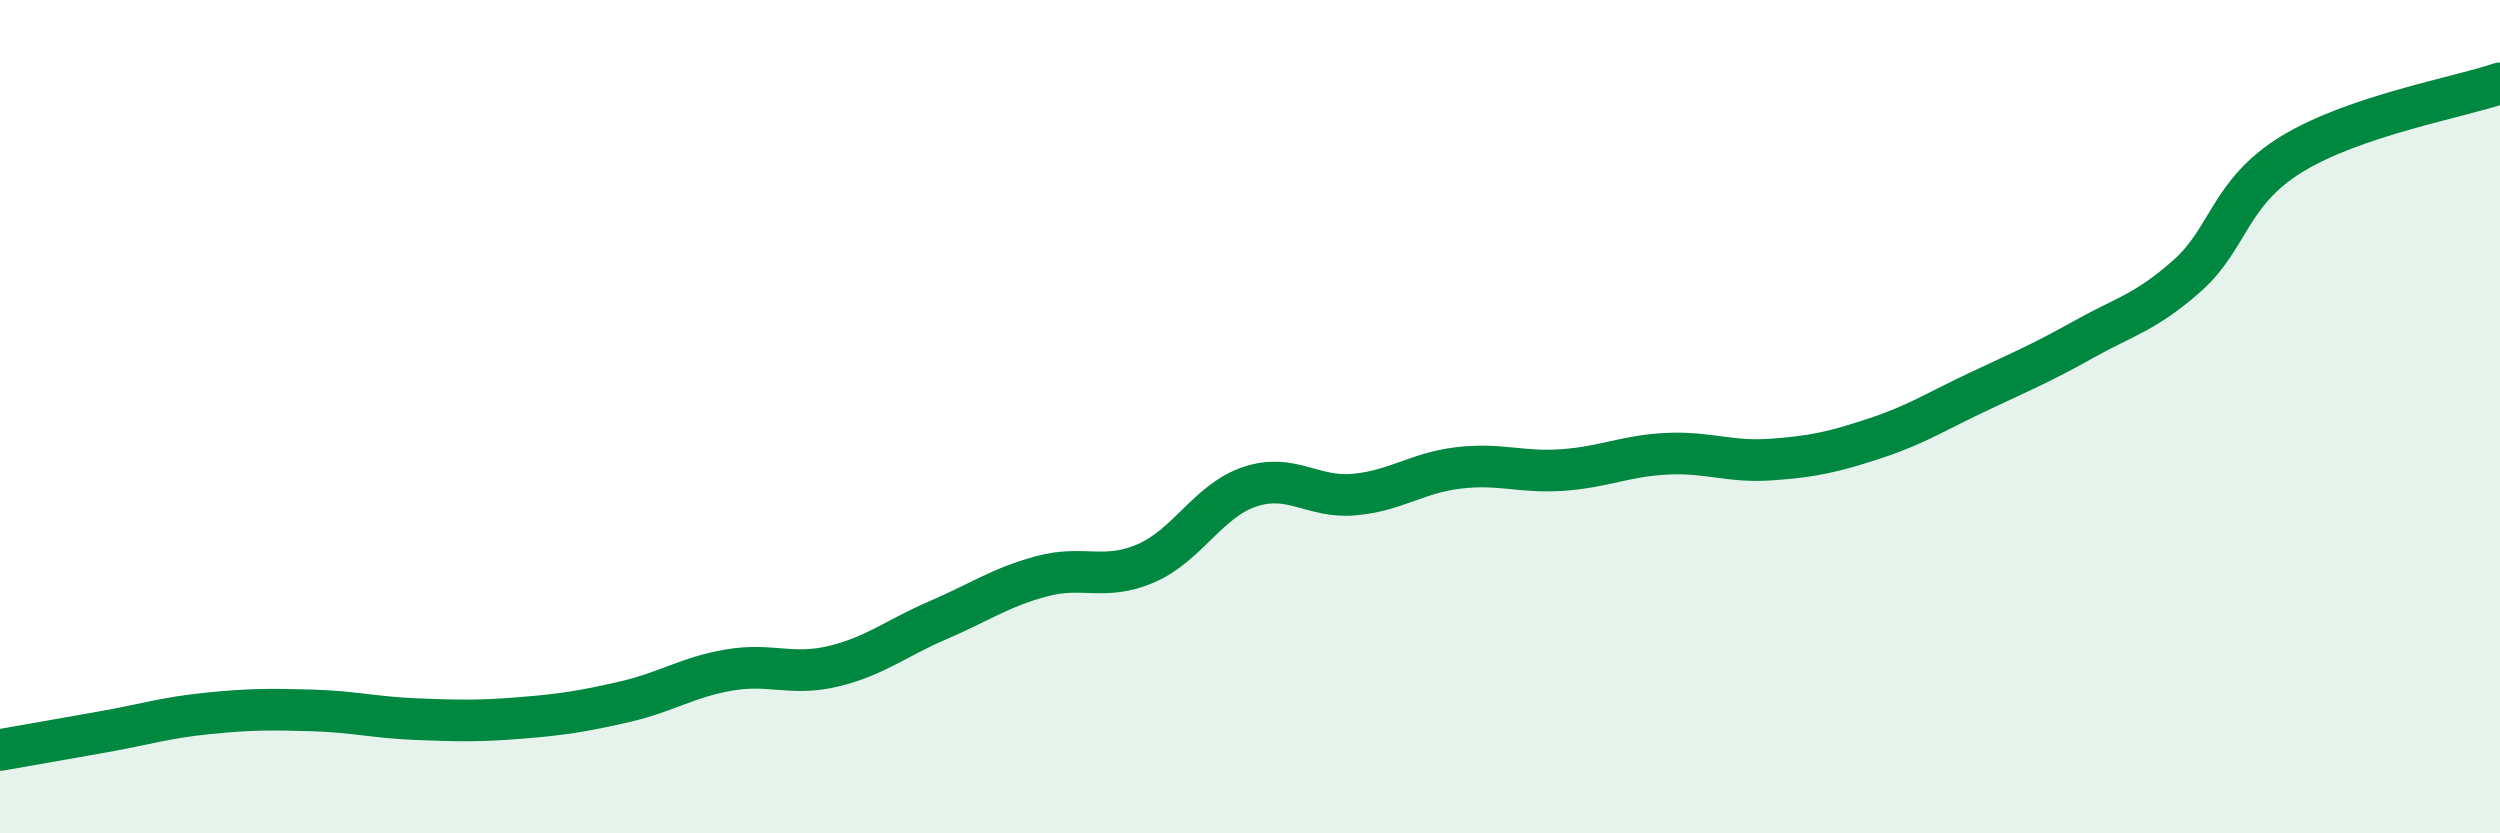
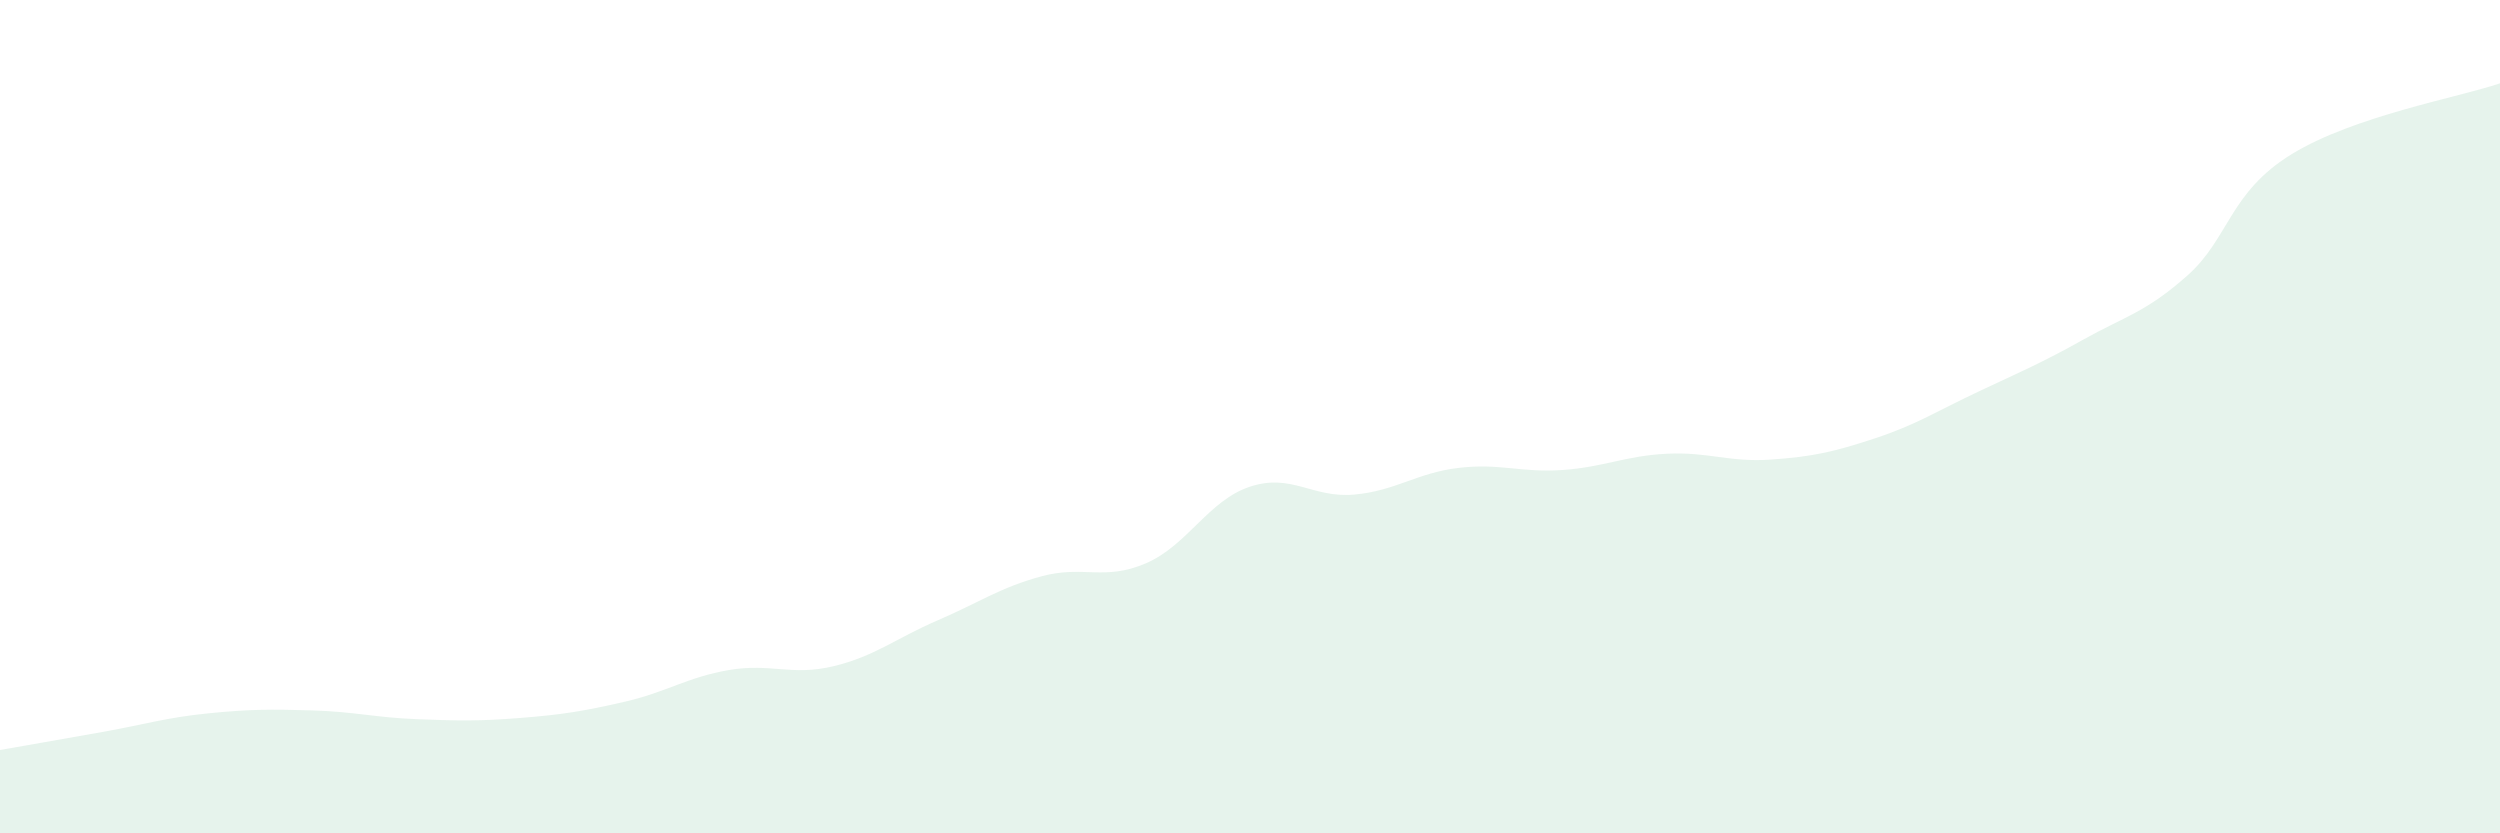
<svg xmlns="http://www.w3.org/2000/svg" width="60" height="20" viewBox="0 0 60 20">
  <path d="M 0,18 C 0.5,17.91 1.5,17.74 2.5,17.56 C 3.5,17.38 4,17.22 5,17.12 C 6,17.02 6.5,17.02 7.5,17.05 C 8.5,17.08 9,17.22 10,17.26 C 11,17.3 11.5,17.31 12.5,17.23 C 13.5,17.15 14,17.07 15,16.84 C 16,16.61 16.5,16.25 17.5,16.08 C 18.5,15.91 19,16.23 20,15.99 C 21,15.75 21.5,15.32 22.5,14.89 C 23.5,14.46 24,14.1 25,13.83 C 26,13.56 26.5,13.95 27.5,13.52 C 28.5,13.09 29,12.01 30,11.68 C 31,11.35 31.5,11.96 32.5,11.87 C 33.5,11.78 34,11.35 35,11.23 C 36,11.11 36.5,11.35 37.5,11.28 C 38.5,11.21 39,10.94 40,10.89 C 41,10.84 41.5,11.1 42.5,11.03 C 43.5,10.96 44,10.85 45,10.52 C 46,10.19 46.5,9.86 47.5,9.39 C 48.5,8.92 49,8.71 50,8.15 C 51,7.59 51.5,7.5 52.5,6.61 C 53.5,5.72 53.5,4.62 55,3.7 C 56.5,2.78 59,2.34 60,2L60 20L0 20Z" fill="#008740" opacity="0.1" stroke-linecap="round" stroke-linejoin="round" />
-   <path d="M 0,18 C 0.5,17.91 1.5,17.74 2.5,17.56 C 3.5,17.38 4,17.22 5,17.12 C 6,17.02 6.5,17.02 7.5,17.05 C 8.5,17.08 9,17.22 10,17.26 C 11,17.3 11.5,17.31 12.5,17.23 C 13.5,17.15 14,17.07 15,16.84 C 16,16.61 16.5,16.25 17.5,16.08 C 18.5,15.91 19,16.23 20,15.99 C 21,15.75 21.5,15.32 22.5,14.89 C 23.5,14.46 24,14.1 25,13.83 C 26,13.56 26.5,13.95 27.5,13.52 C 28.5,13.09 29,12.01 30,11.68 C 31,11.35 31.5,11.96 32.5,11.87 C 33.5,11.78 34,11.35 35,11.23 C 36,11.11 36.5,11.35 37.5,11.28 C 38.5,11.21 39,10.94 40,10.89 C 41,10.84 41.5,11.1 42.5,11.03 C 43.5,10.96 44,10.85 45,10.52 C 46,10.19 46.5,9.86 47.5,9.39 C 48.5,8.92 49,8.71 50,8.15 C 51,7.59 51.5,7.5 52.5,6.61 C 53.5,5.72 53.5,4.62 55,3.7 C 56.5,2.78 59,2.34 60,2" stroke="#008740" stroke-width="1" fill="none" stroke-linecap="round" stroke-linejoin="round" />
</svg>